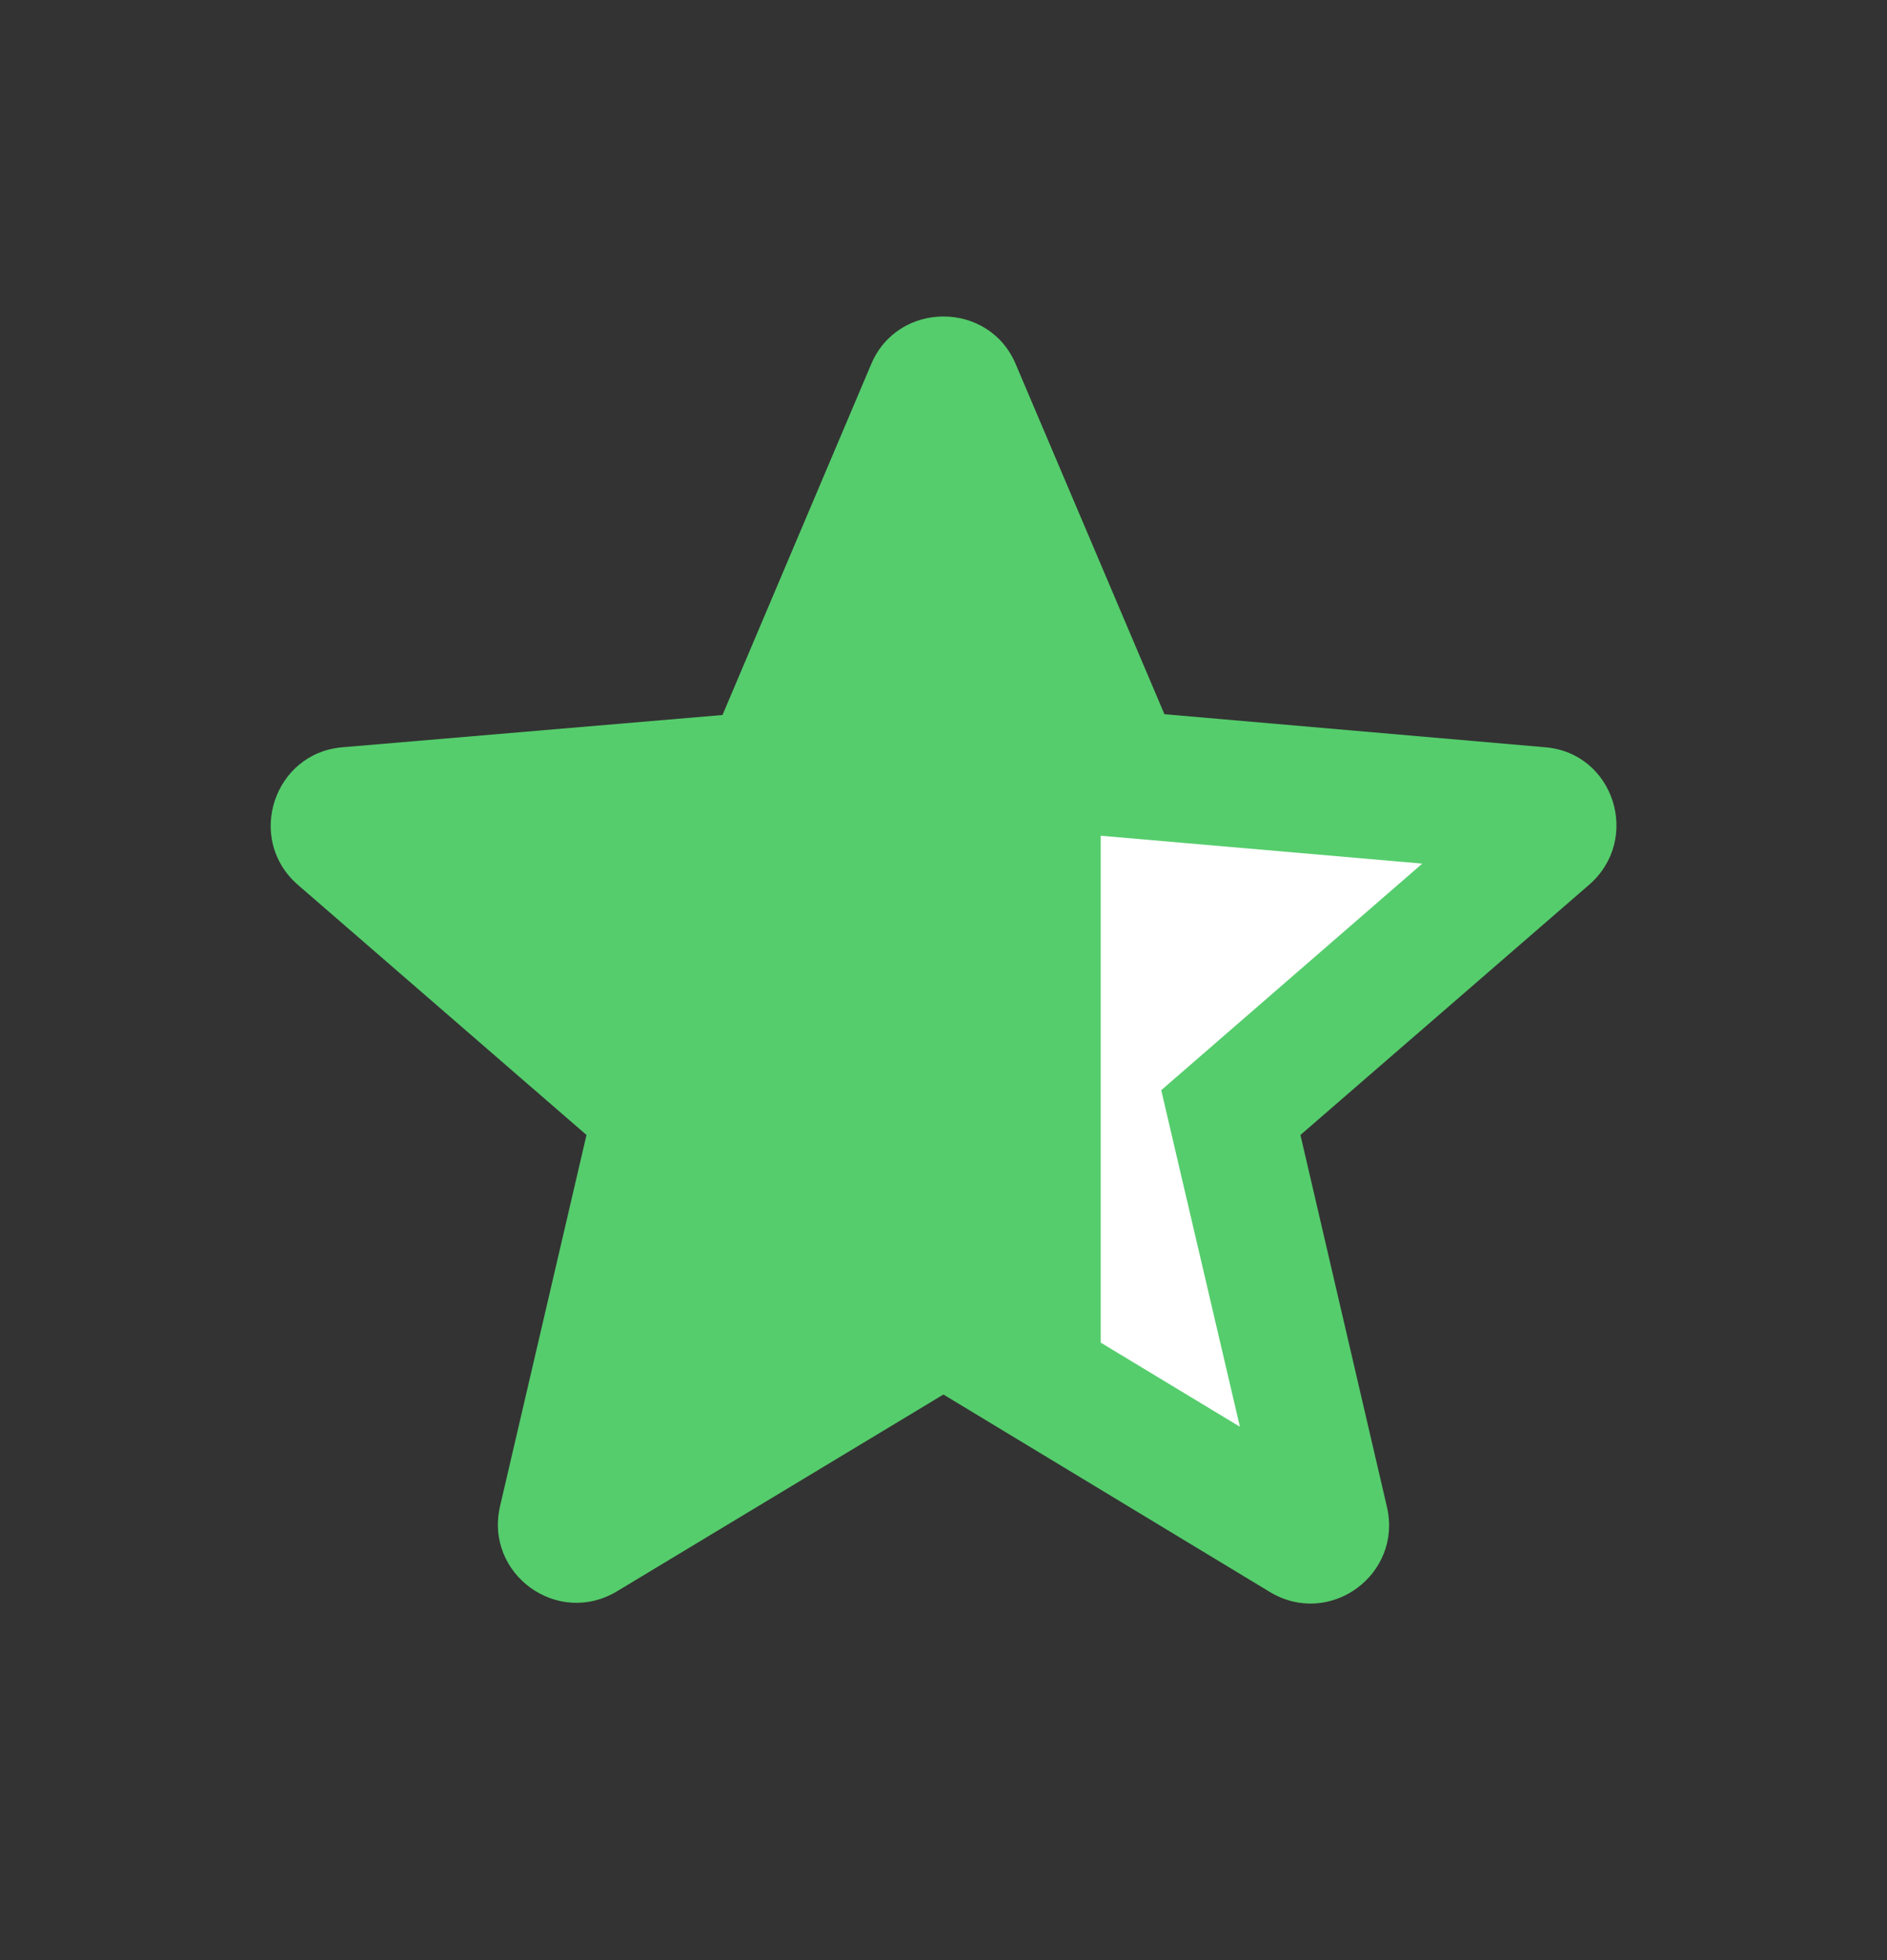
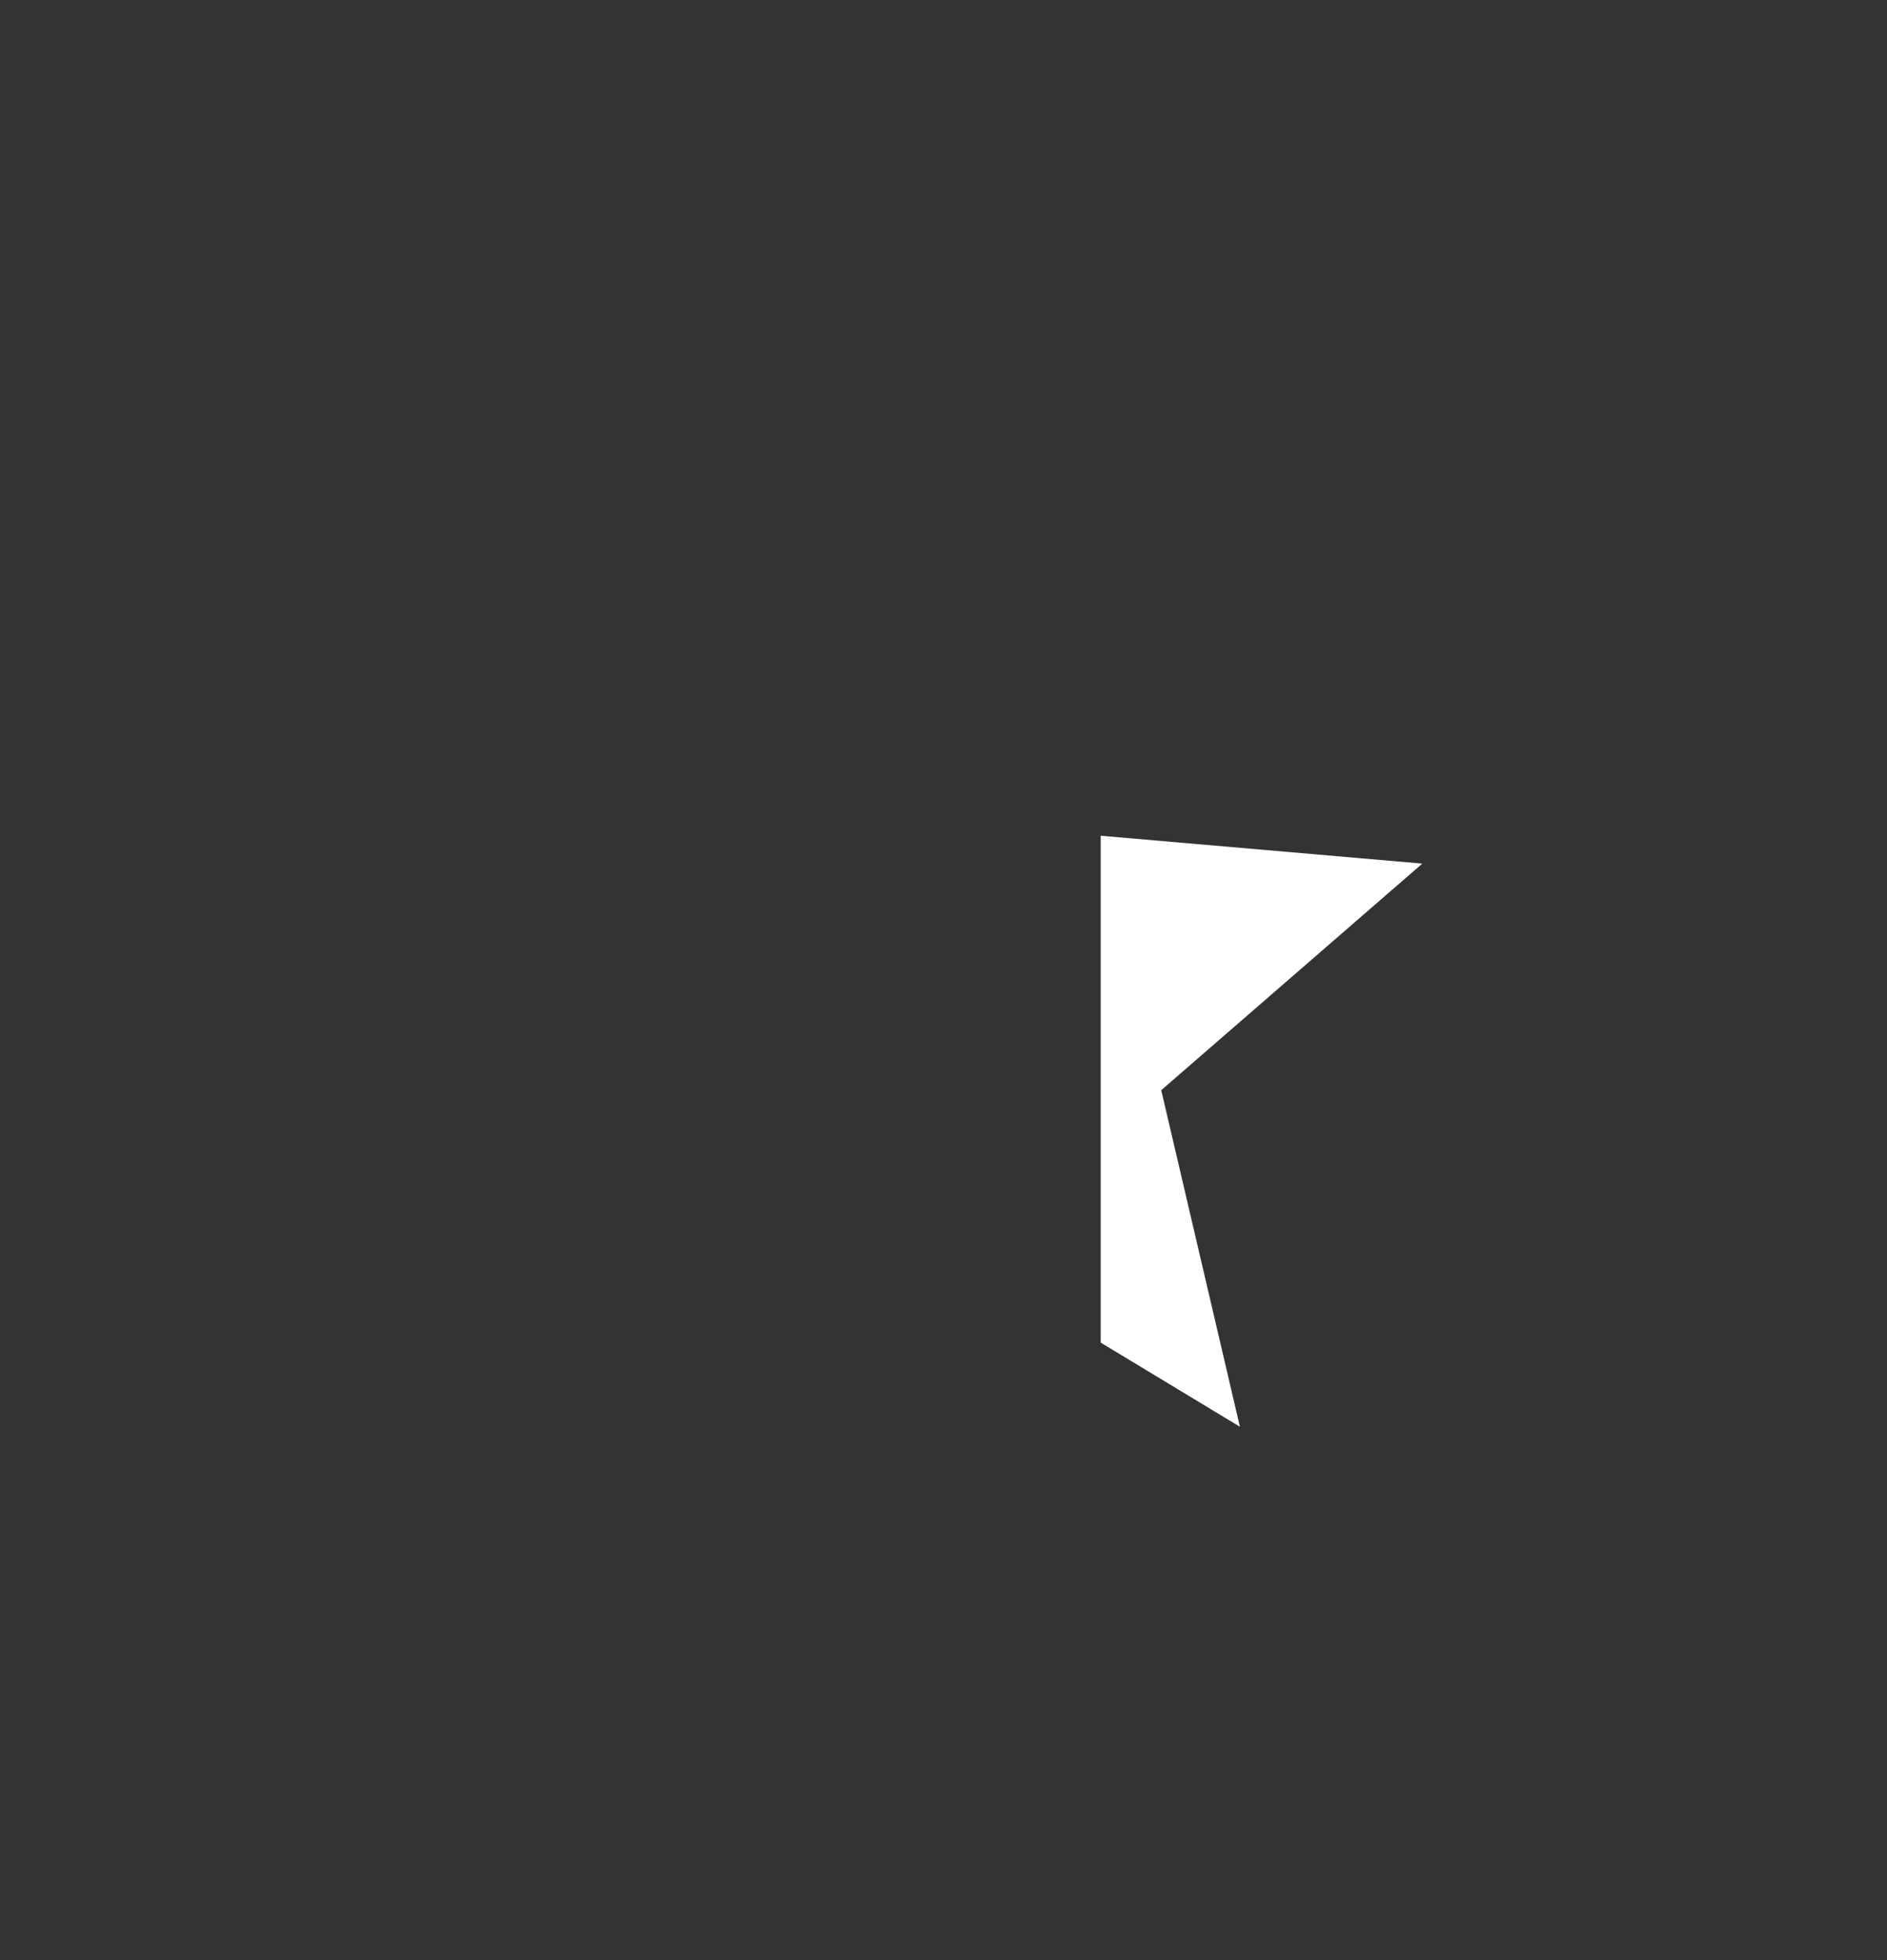
<svg xmlns="http://www.w3.org/2000/svg" width="26" height="27" viewBox="0 0 26 27" fill="none">
  <rect x="0" y="0" width="26" height="27" fill="#333333" stroke="none" />
  <g id="Stars">
    <g id="Vector">
-       <path d="M21.287 10.293L16.044 9.838L13.996 5.018C13.628 4.14 12.371 4.14 12.003 5.018L9.955 9.849L4.723 10.293C3.77 10.369 3.38 11.561 4.105 12.189L8.081 15.634L6.89 20.747C6.673 21.679 7.68 22.416 8.504 21.918L12.999 19.209L17.495 21.928C18.319 22.427 19.326 21.69 19.11 20.758L17.918 15.634L21.894 12.189C22.619 11.561 22.24 10.369 21.287 10.293Z" fill="#55CD6C" />
      <path d="M16 15.017L19.597 11.896L15.166 11.512V18.494L17.084 19.653L16 15.017Z" fill="white" />
    </g>
  </g>
</svg>